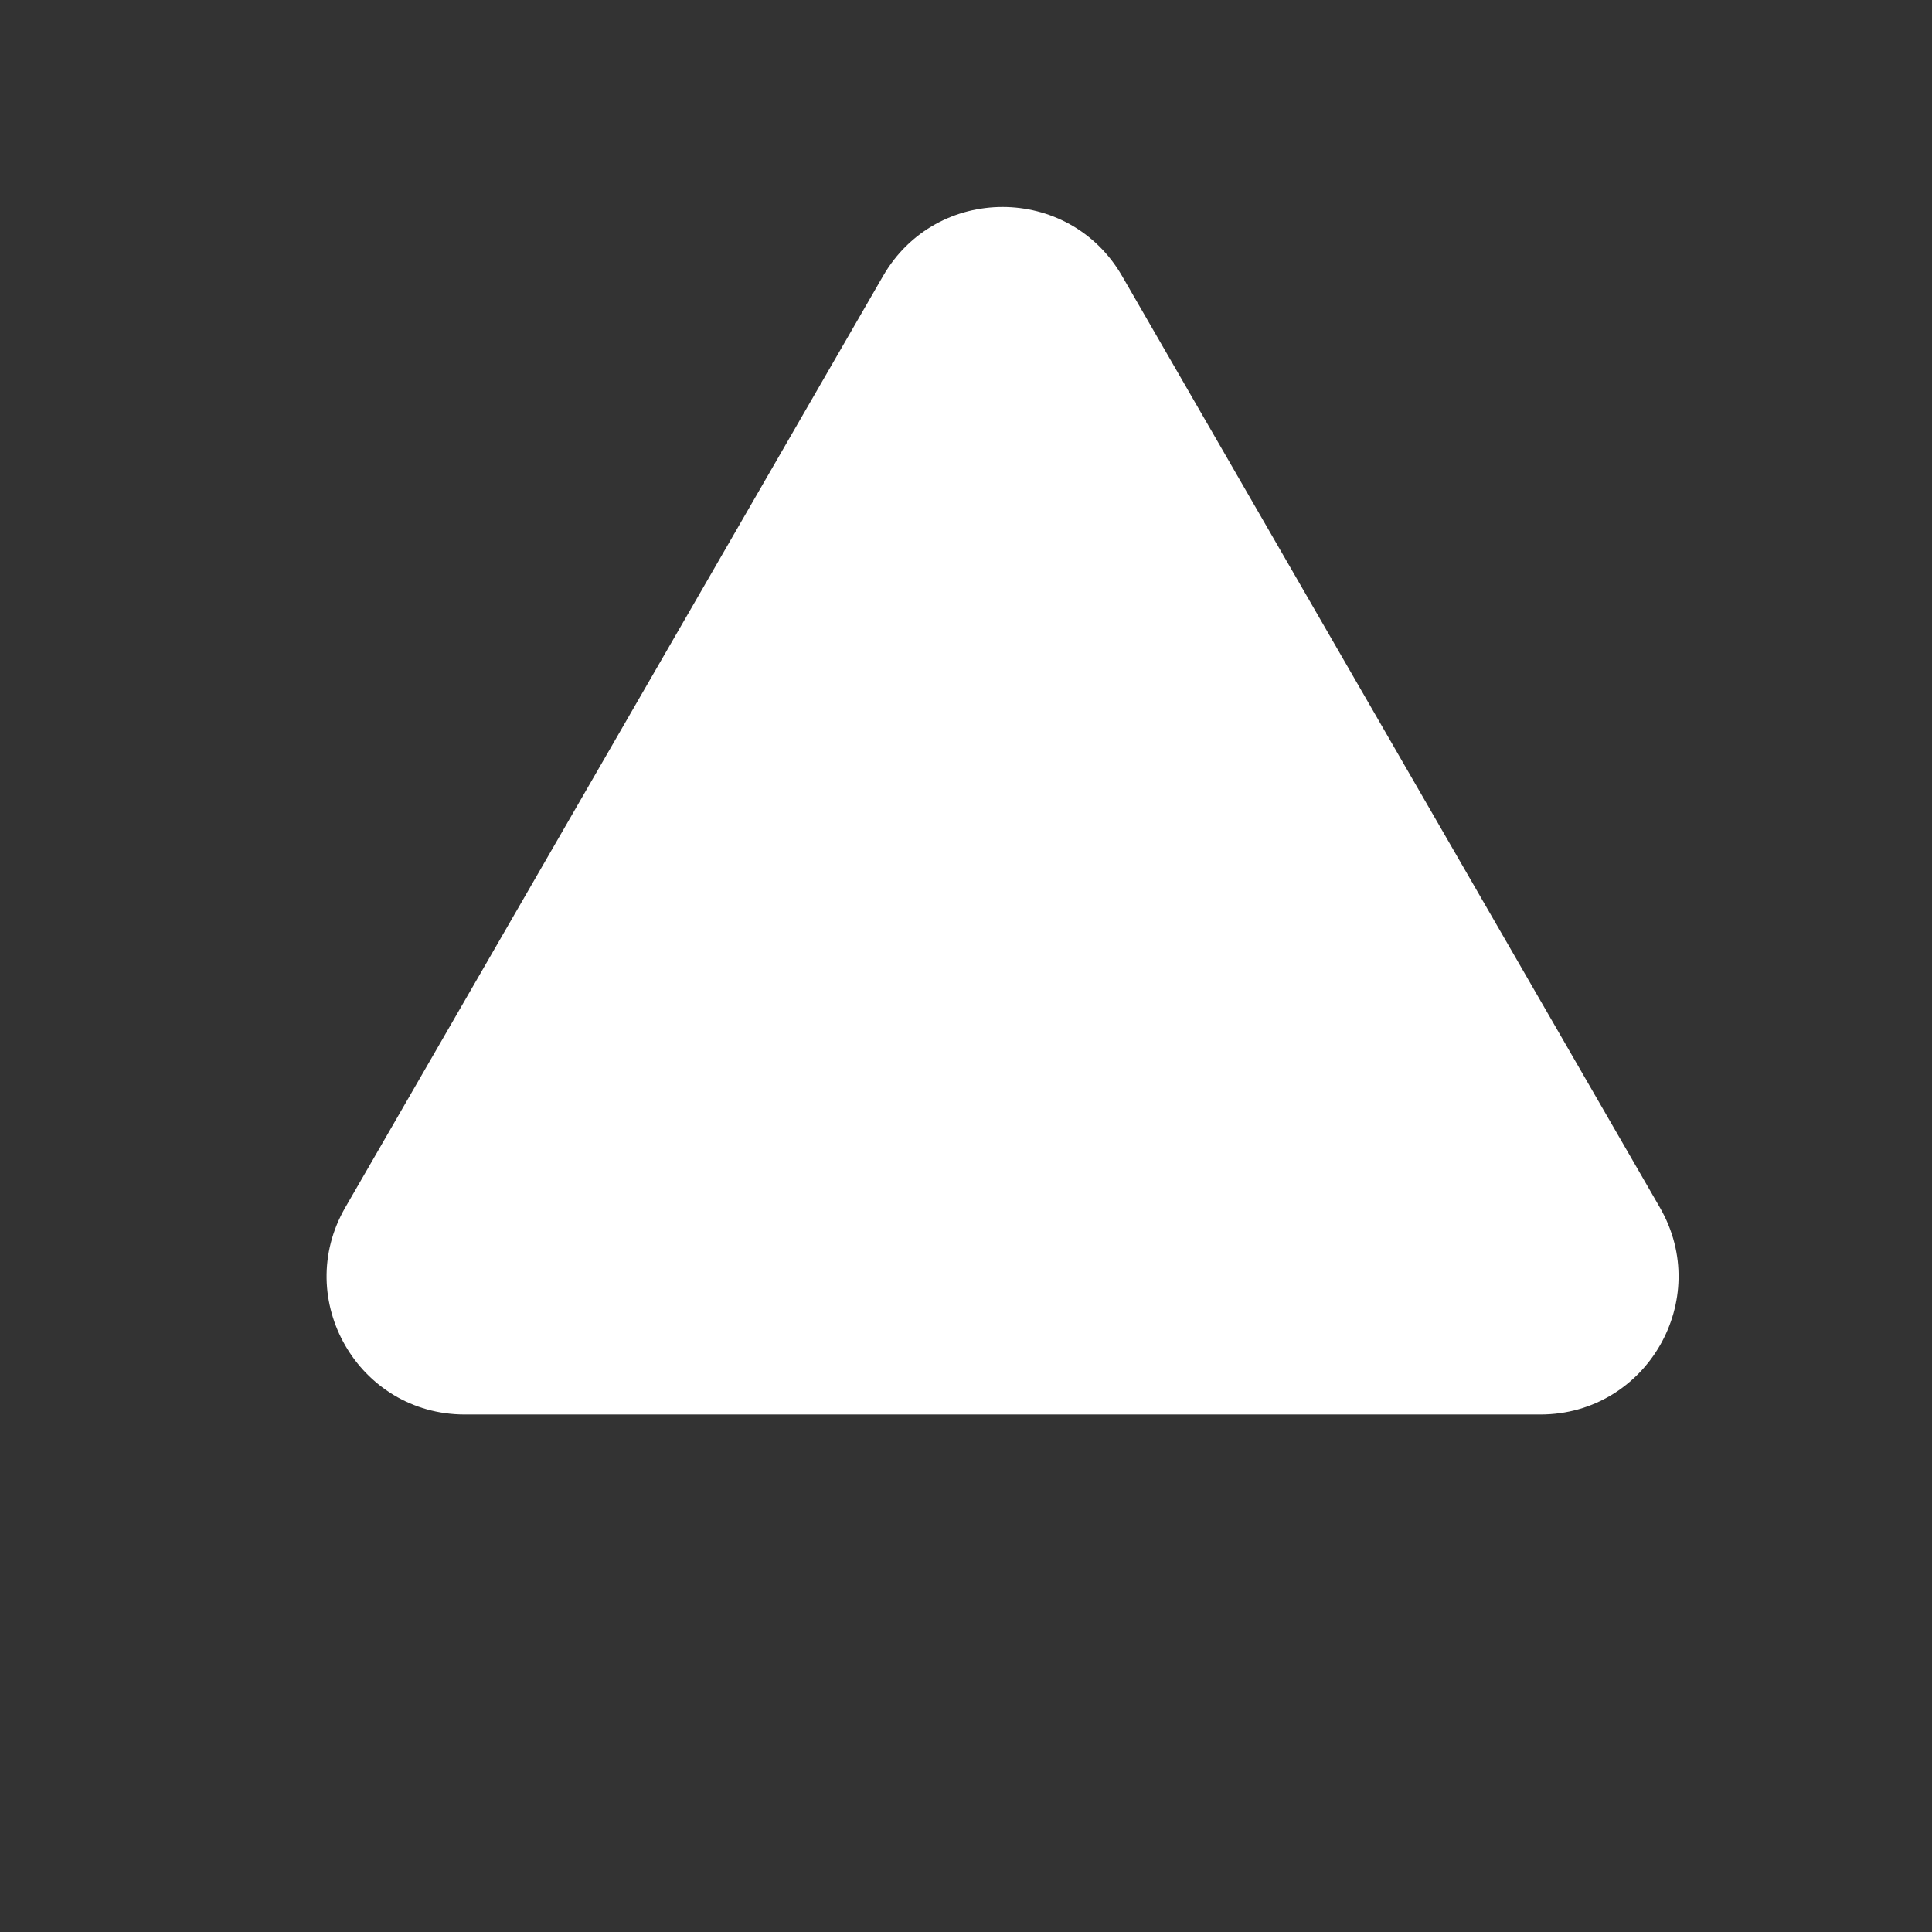
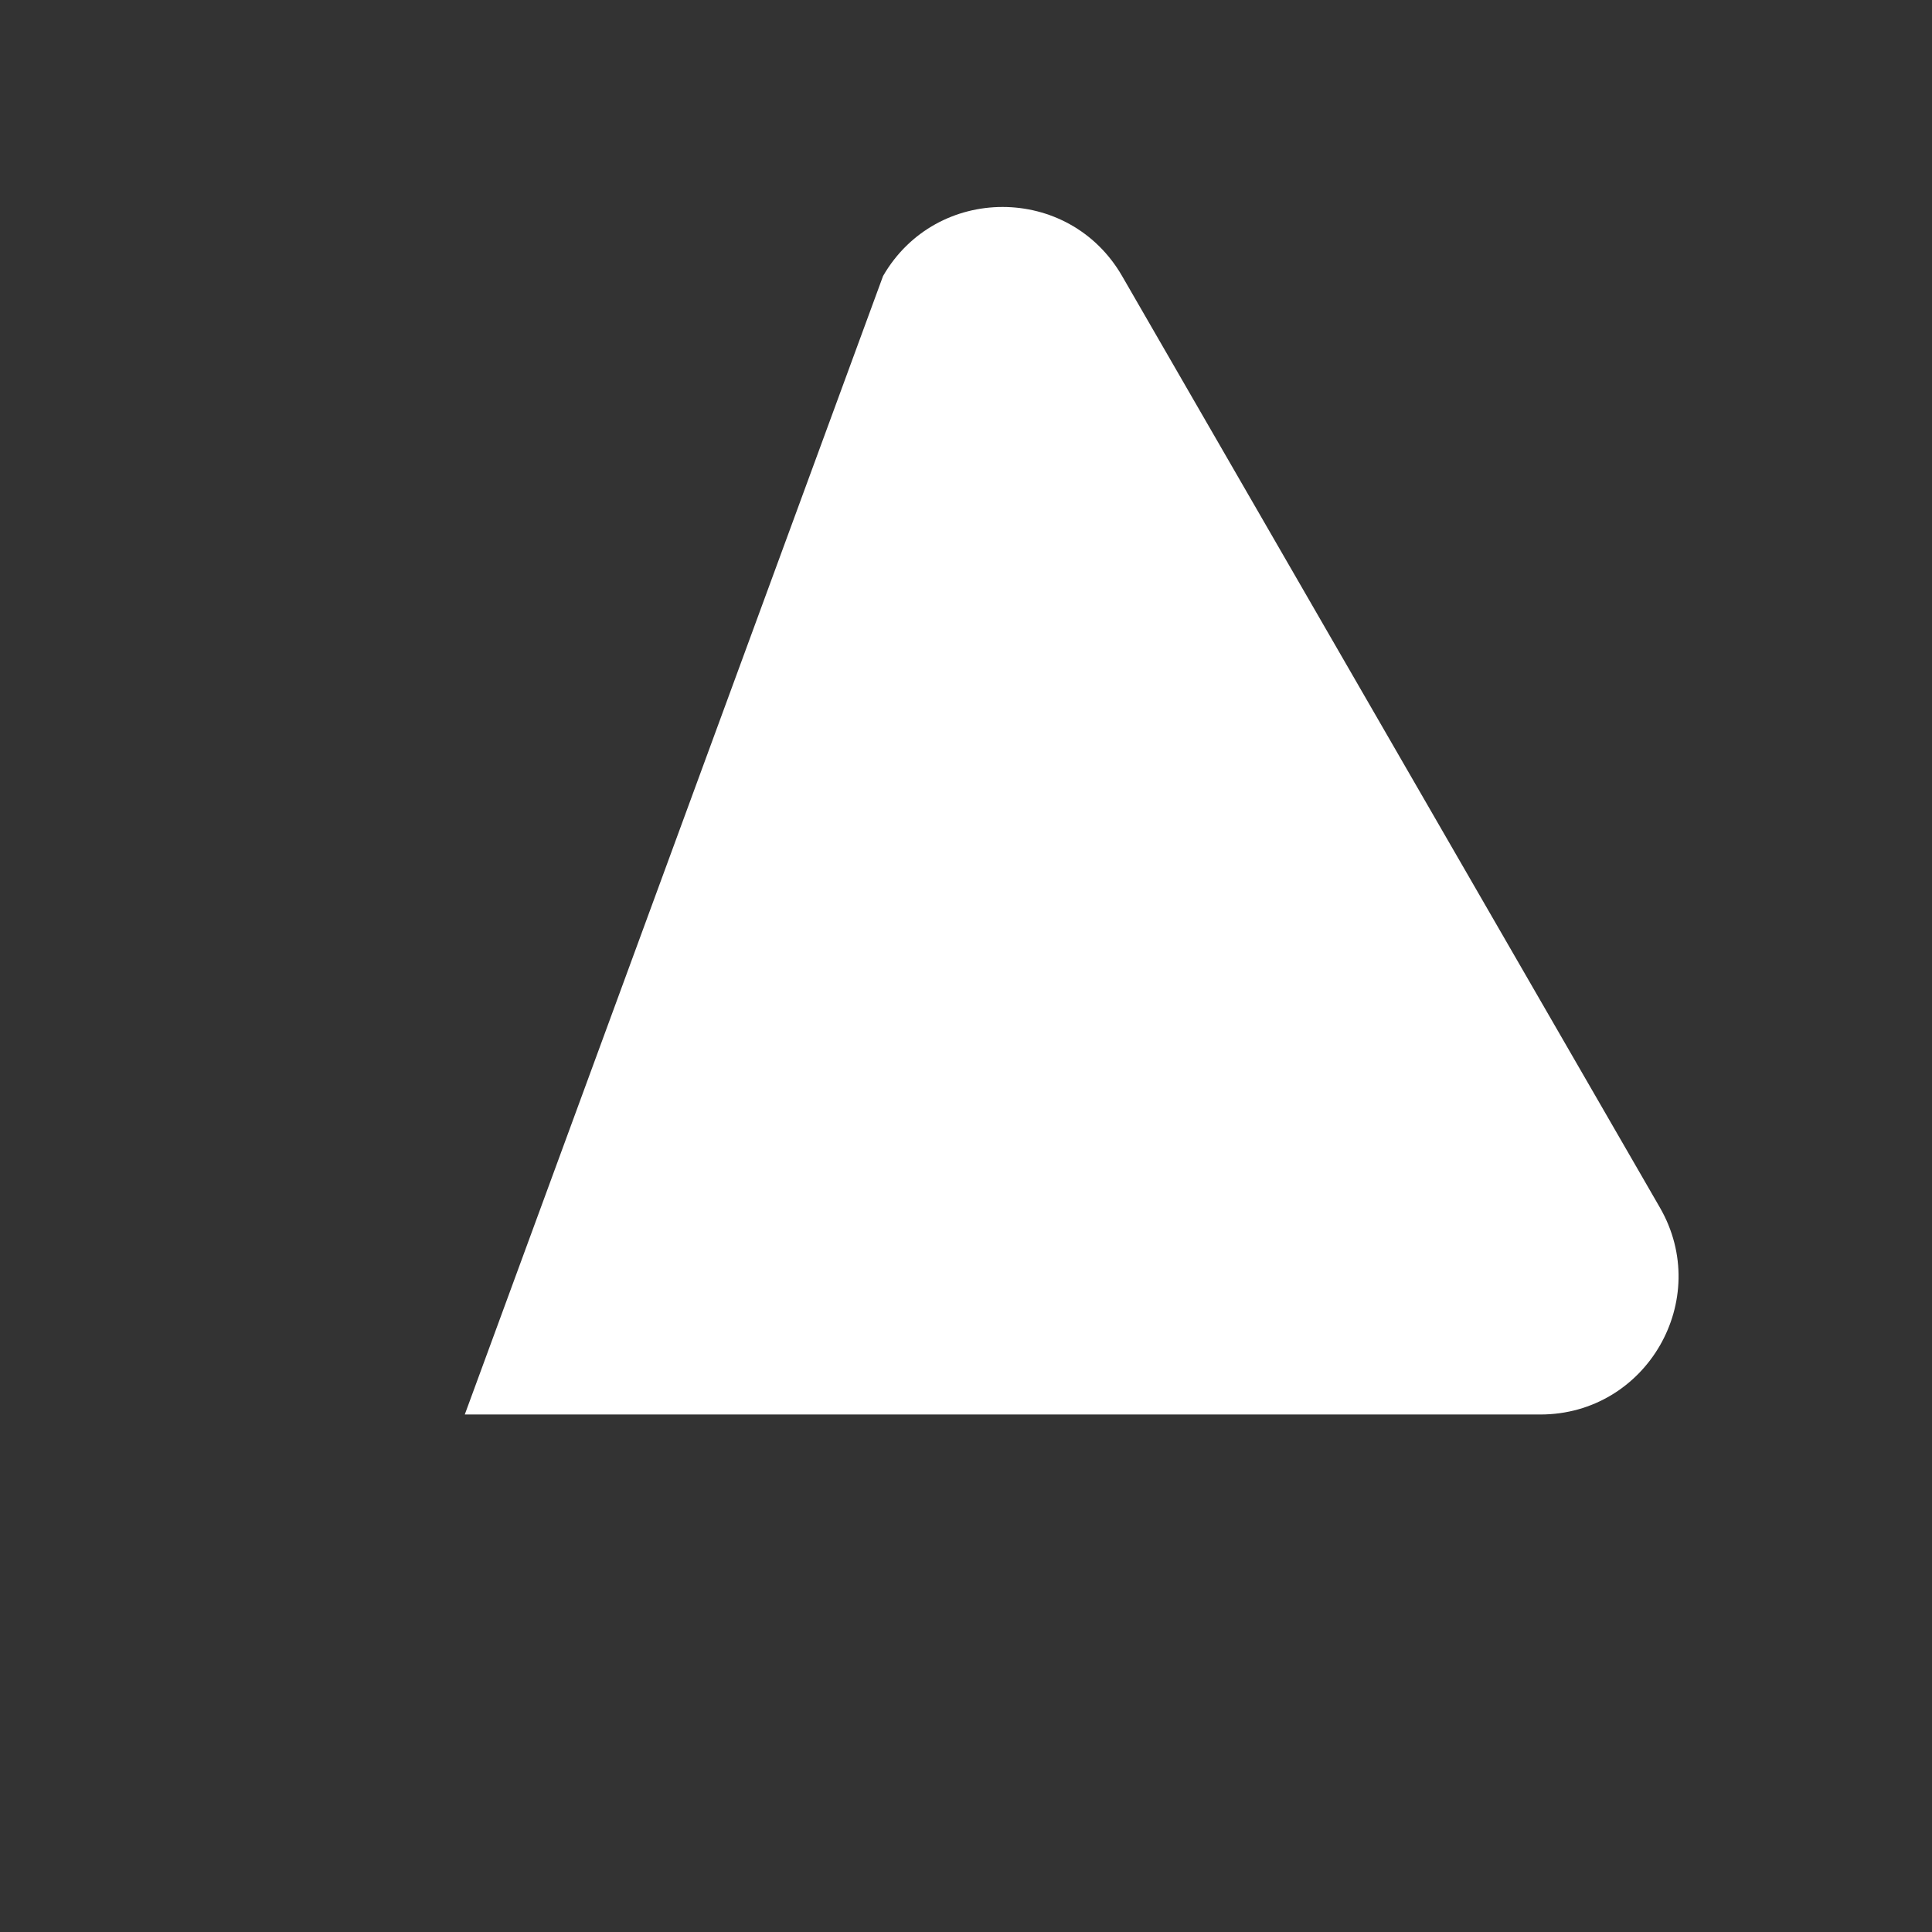
<svg xmlns="http://www.w3.org/2000/svg" width="14" height="14" viewBox="0 0 14 14" fill="none">
  <rect x="0" y="0" width="14" height="14" fill="#333333" stroke="none" />
-   <path d="M6.399 2C6.784 1.333 7.746 1.333 8.131 2L12.028 8.75C12.413 9.417 11.932 10.25 11.162 10.25H3.368C2.598 10.25 2.117 9.417 2.502 8.75L6.399 2Z" fill="white" />
+   <path d="M6.399 2C6.784 1.333 7.746 1.333 8.131 2L12.028 8.75C12.413 9.417 11.932 10.25 11.162 10.25H3.368L6.399 2Z" fill="white" />
</svg>